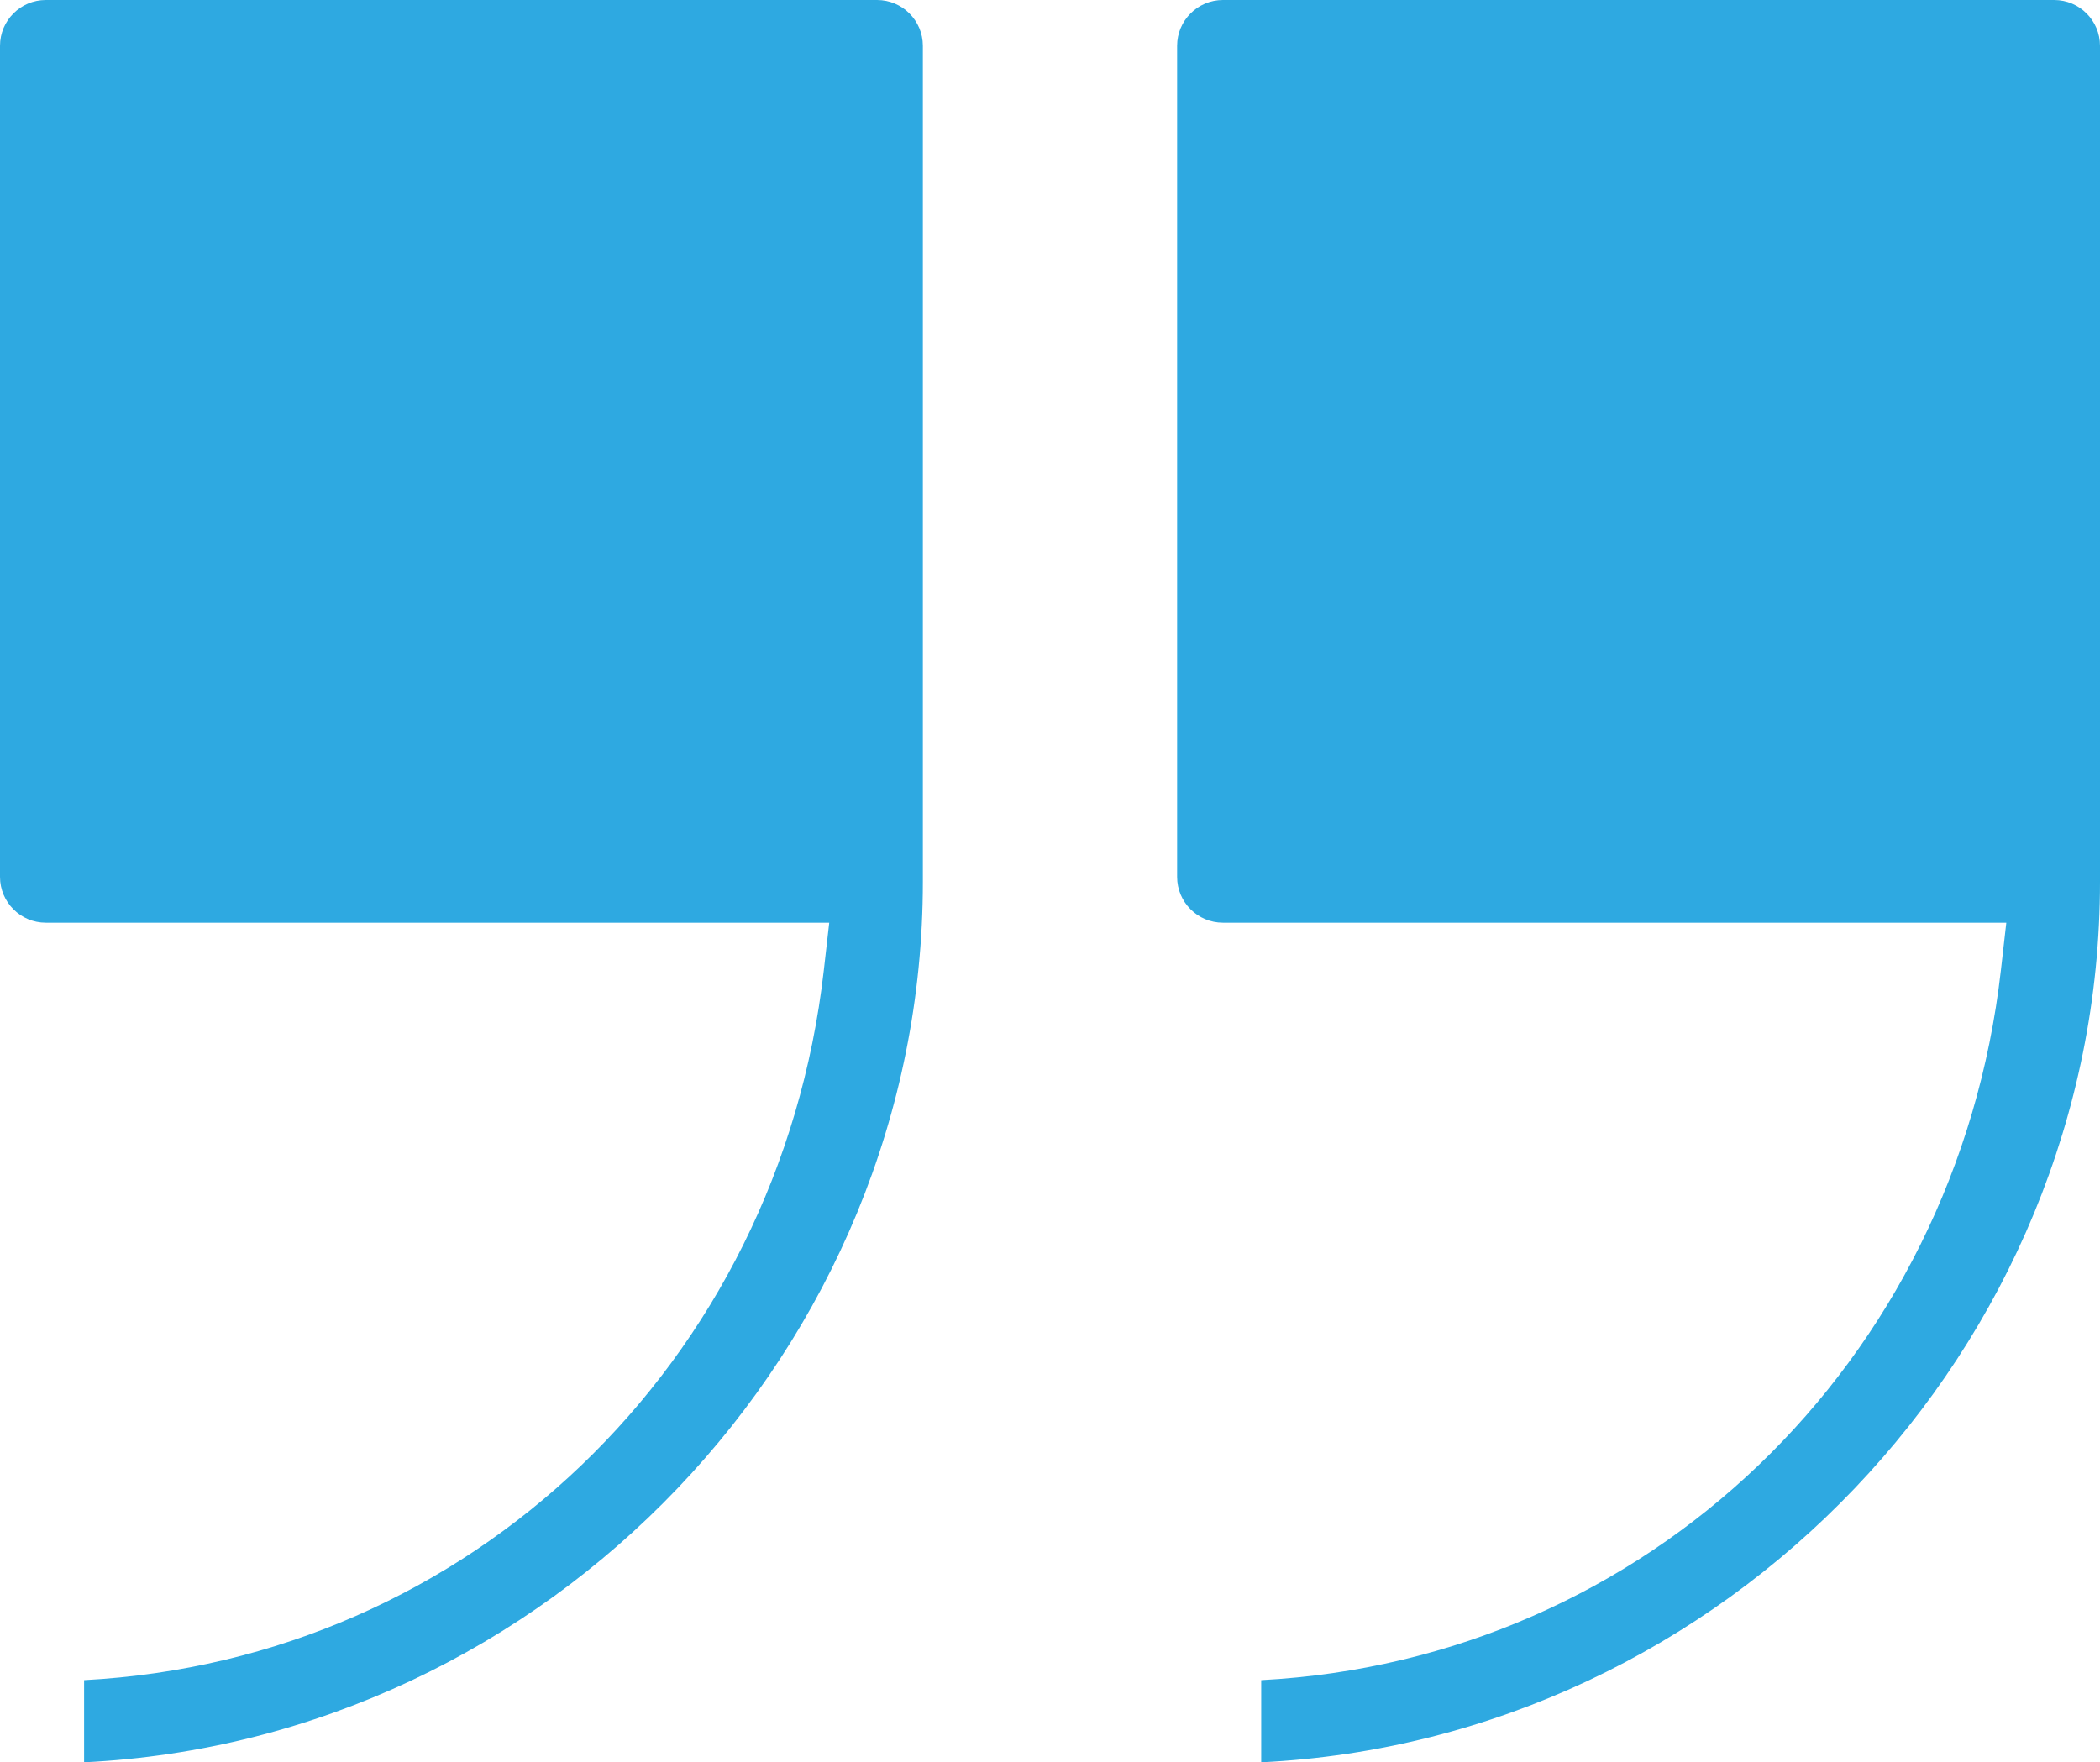
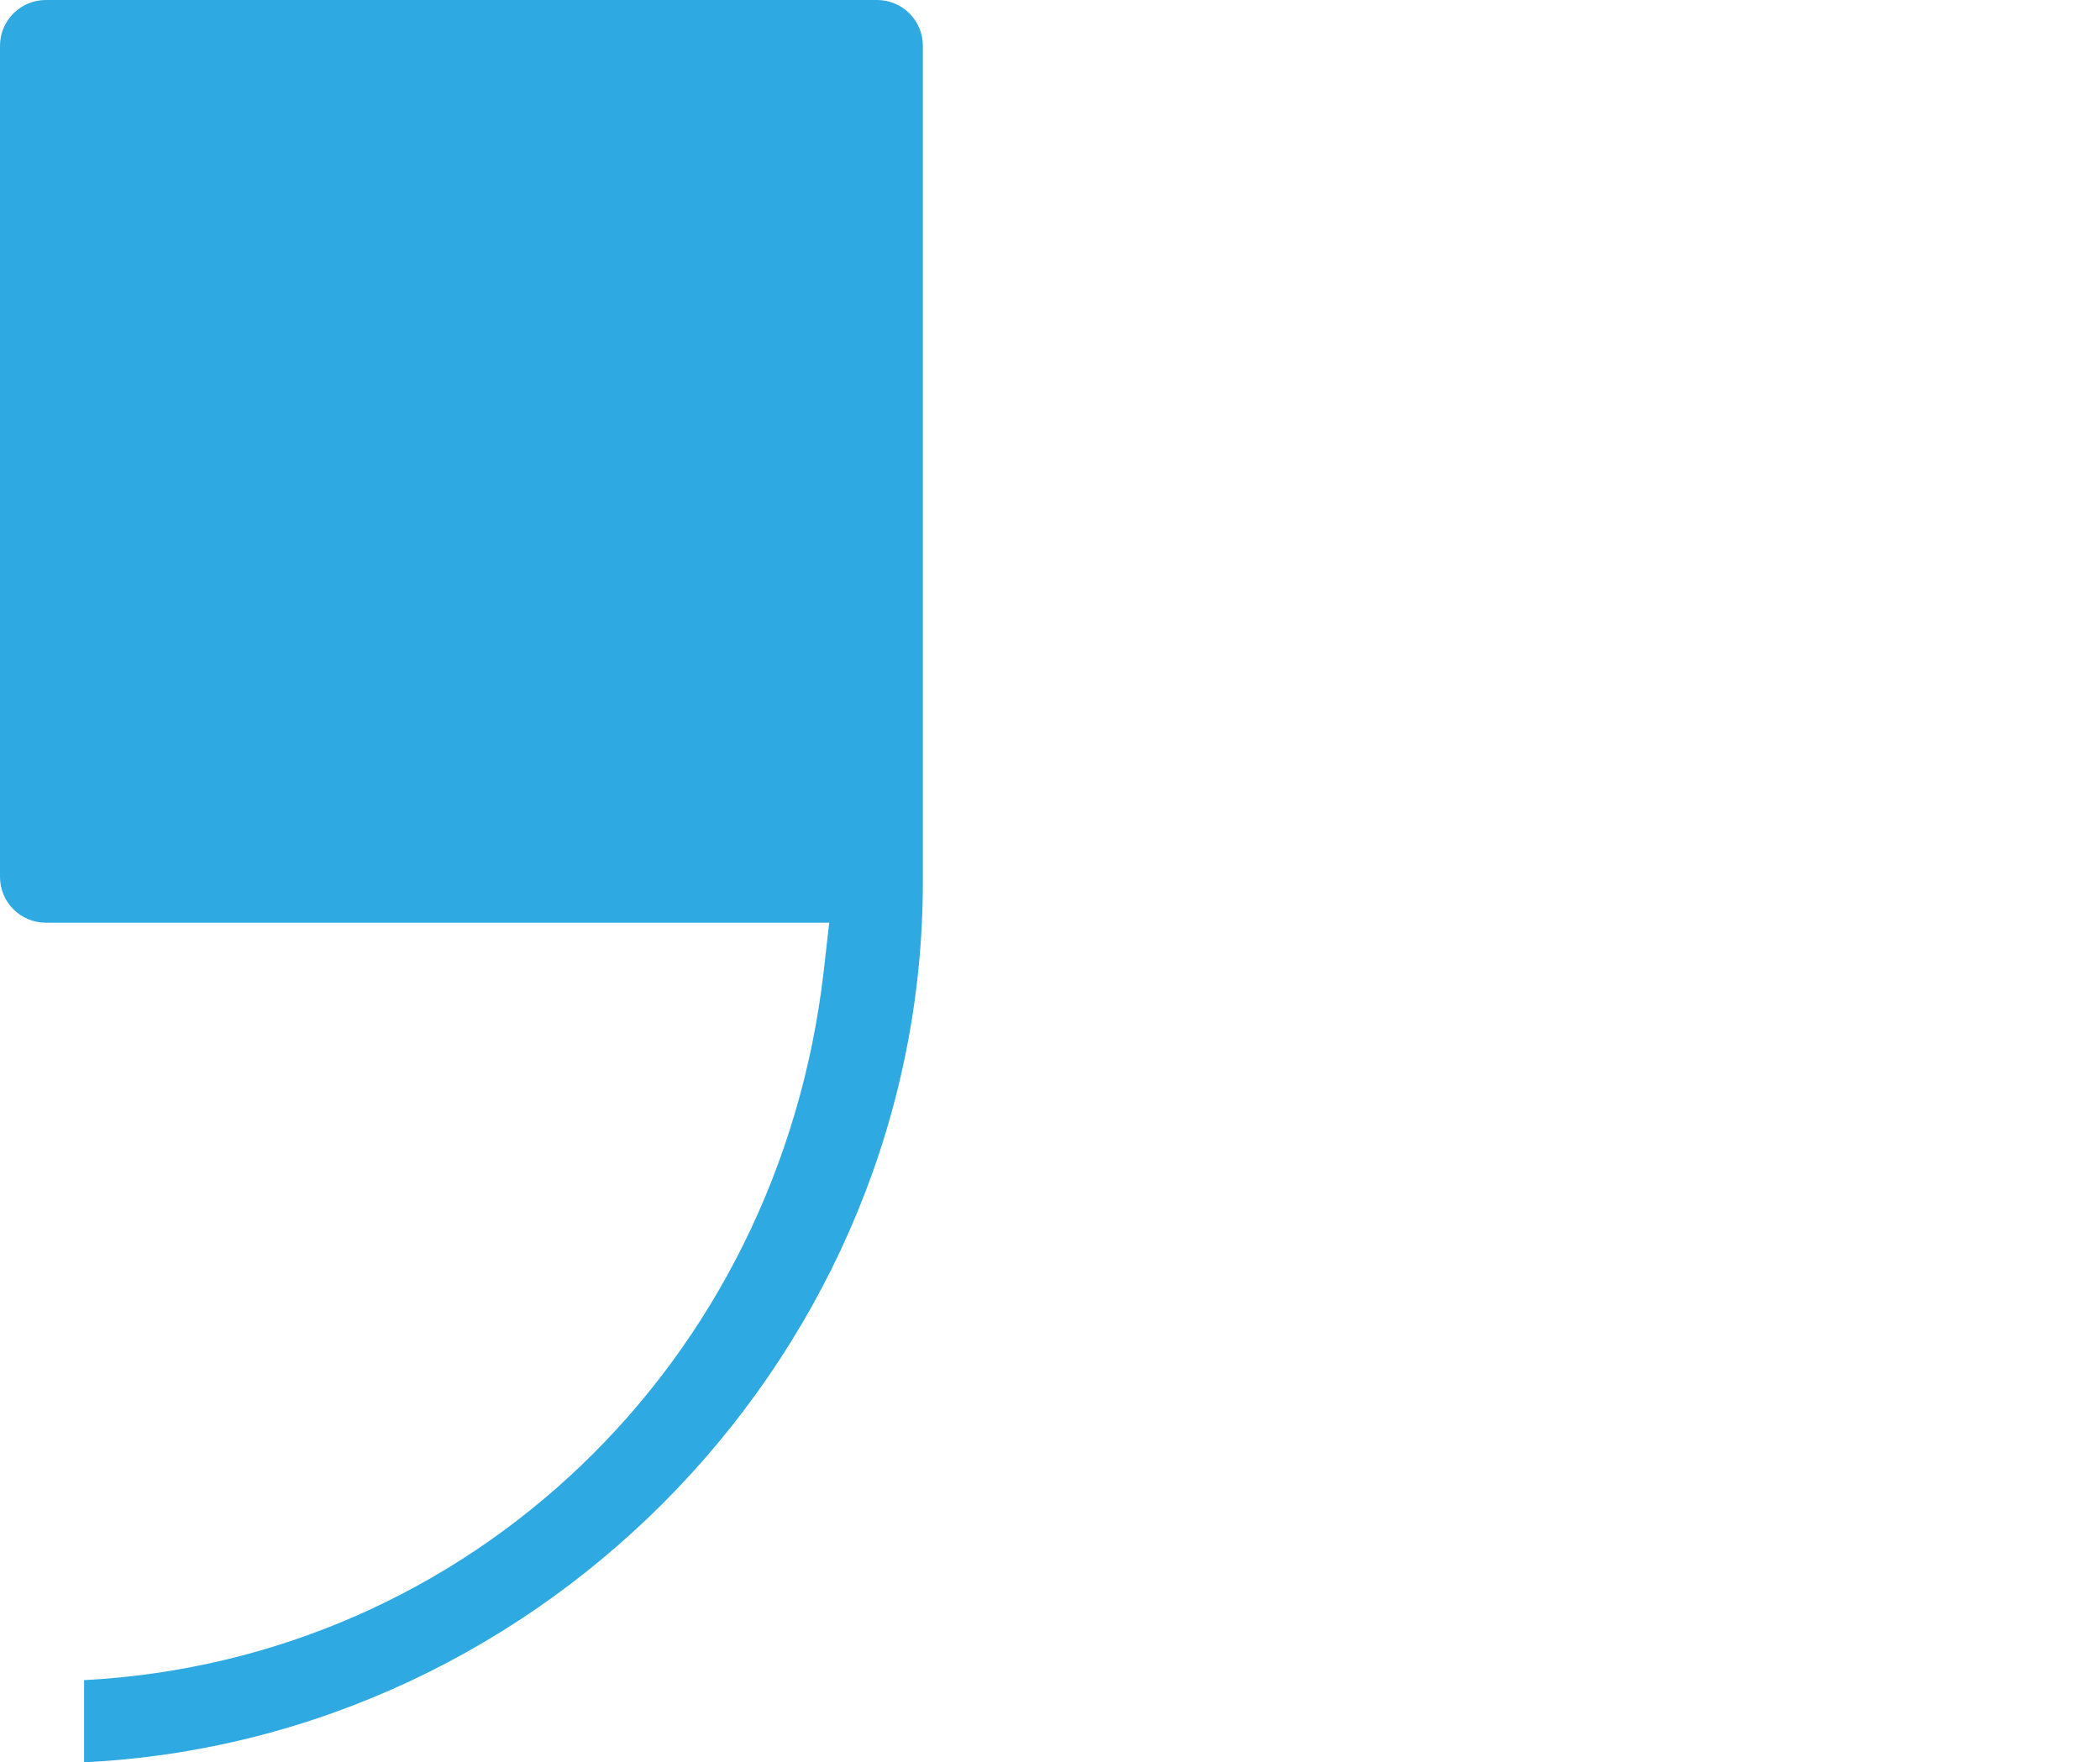
<svg xmlns="http://www.w3.org/2000/svg" version="1.1" id="Layer_1" x="0px" y="0px" viewBox="0 0 70 58.754" style="enable-background:new 0 0 70 58.754;" xml:space="preserve">
  <style type="text/css">
	.st0{fill:#2EA9E1;}
</style>
  <g>
-     <path class="st0" d="M39.237,1.527v27.708c0,0.843,0.684,1.527,1.527,1.527h26.113l-0.182,1.598   C65.201,45.467,54.873,55.337,42.04,56.015v2.739C57.508,57.999,70,44.945,70,29.395V1.527C70,0.684,69.316,0,68.473,0H40.764   C39.921,0,39.237,0.684,39.237,1.527z" />
    <path class="st0" d="M1.527,30.762h26.114l-0.182,1.598C25.964,45.467,15.635,55.337,2.803,56.015l0,2.739   c15.468-0.755,27.959-13.809,27.959-29.359V1.527C30.762,0.684,30.078,0,29.235,0H1.527C0.684,0,0,0.684,0,1.527v27.708   C0,30.079,0.684,30.762,1.527,30.762z" />
  </g>
</svg>